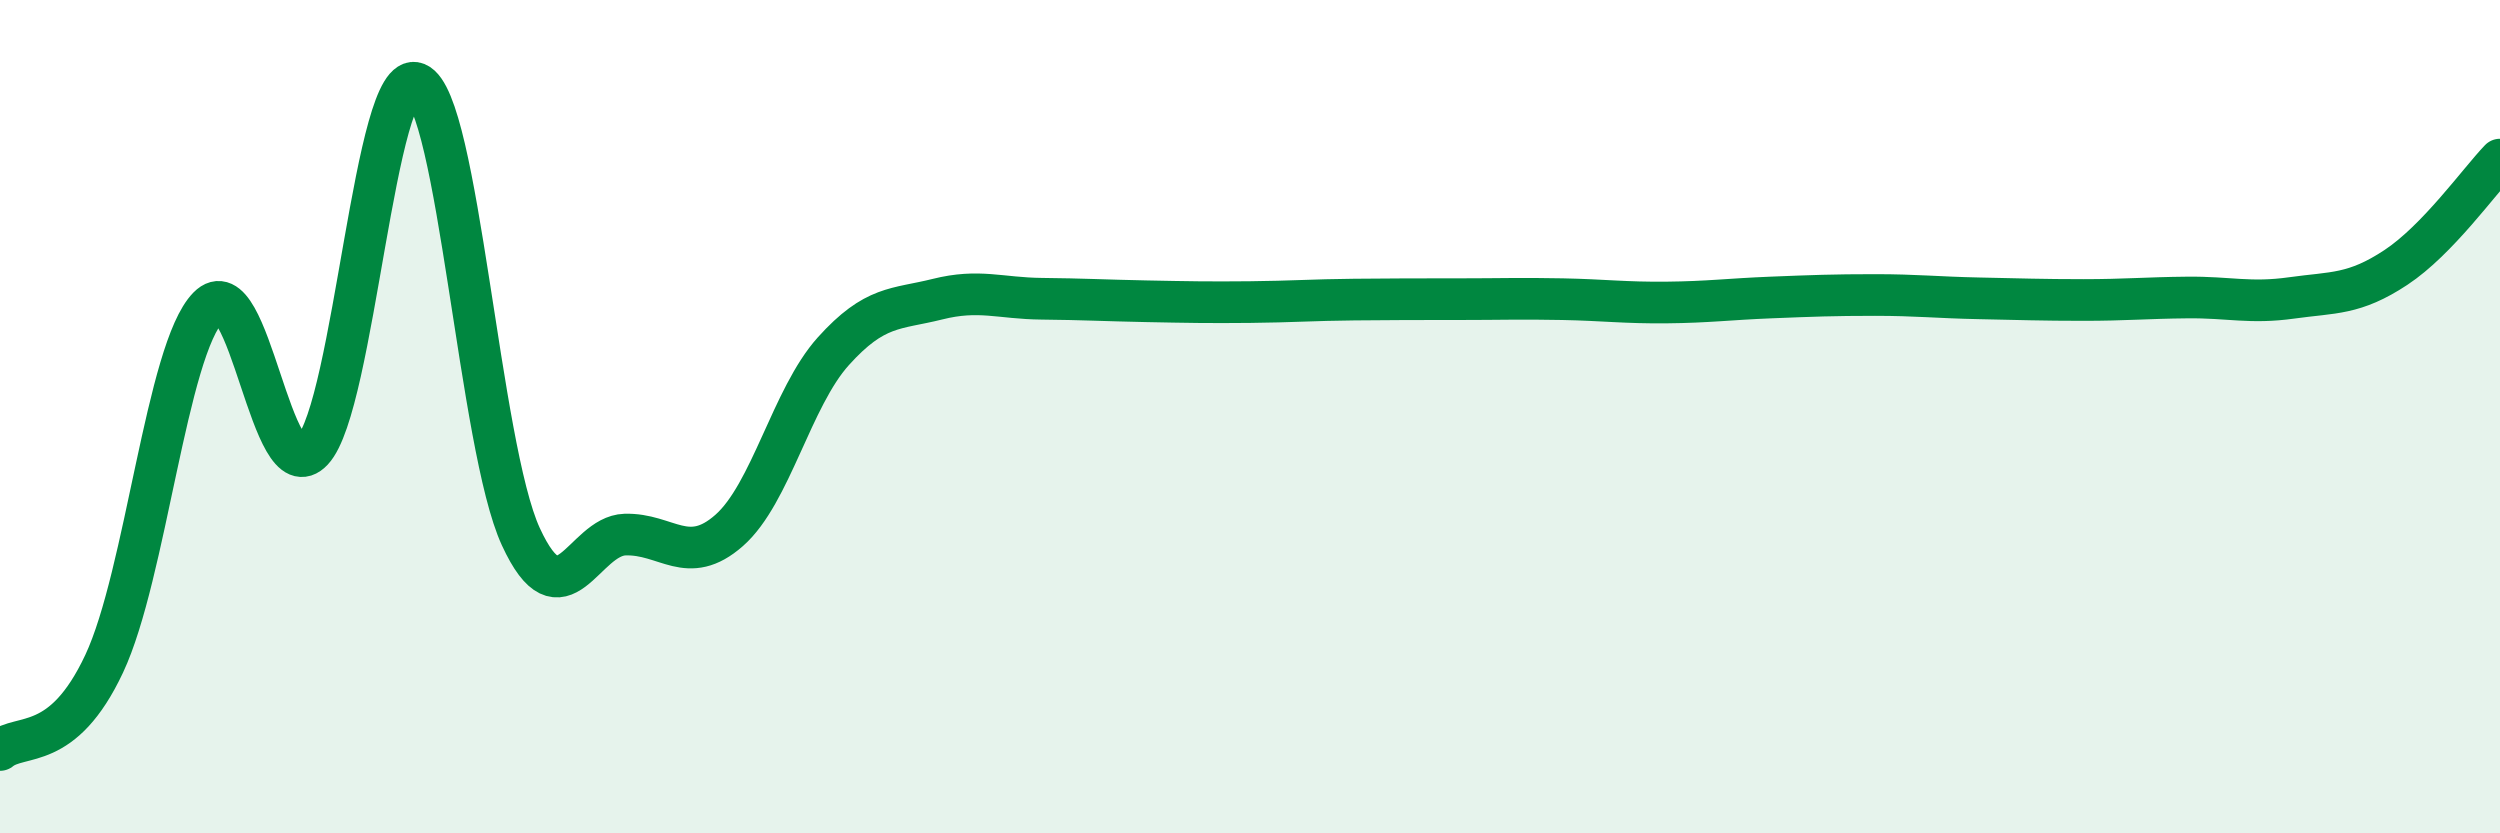
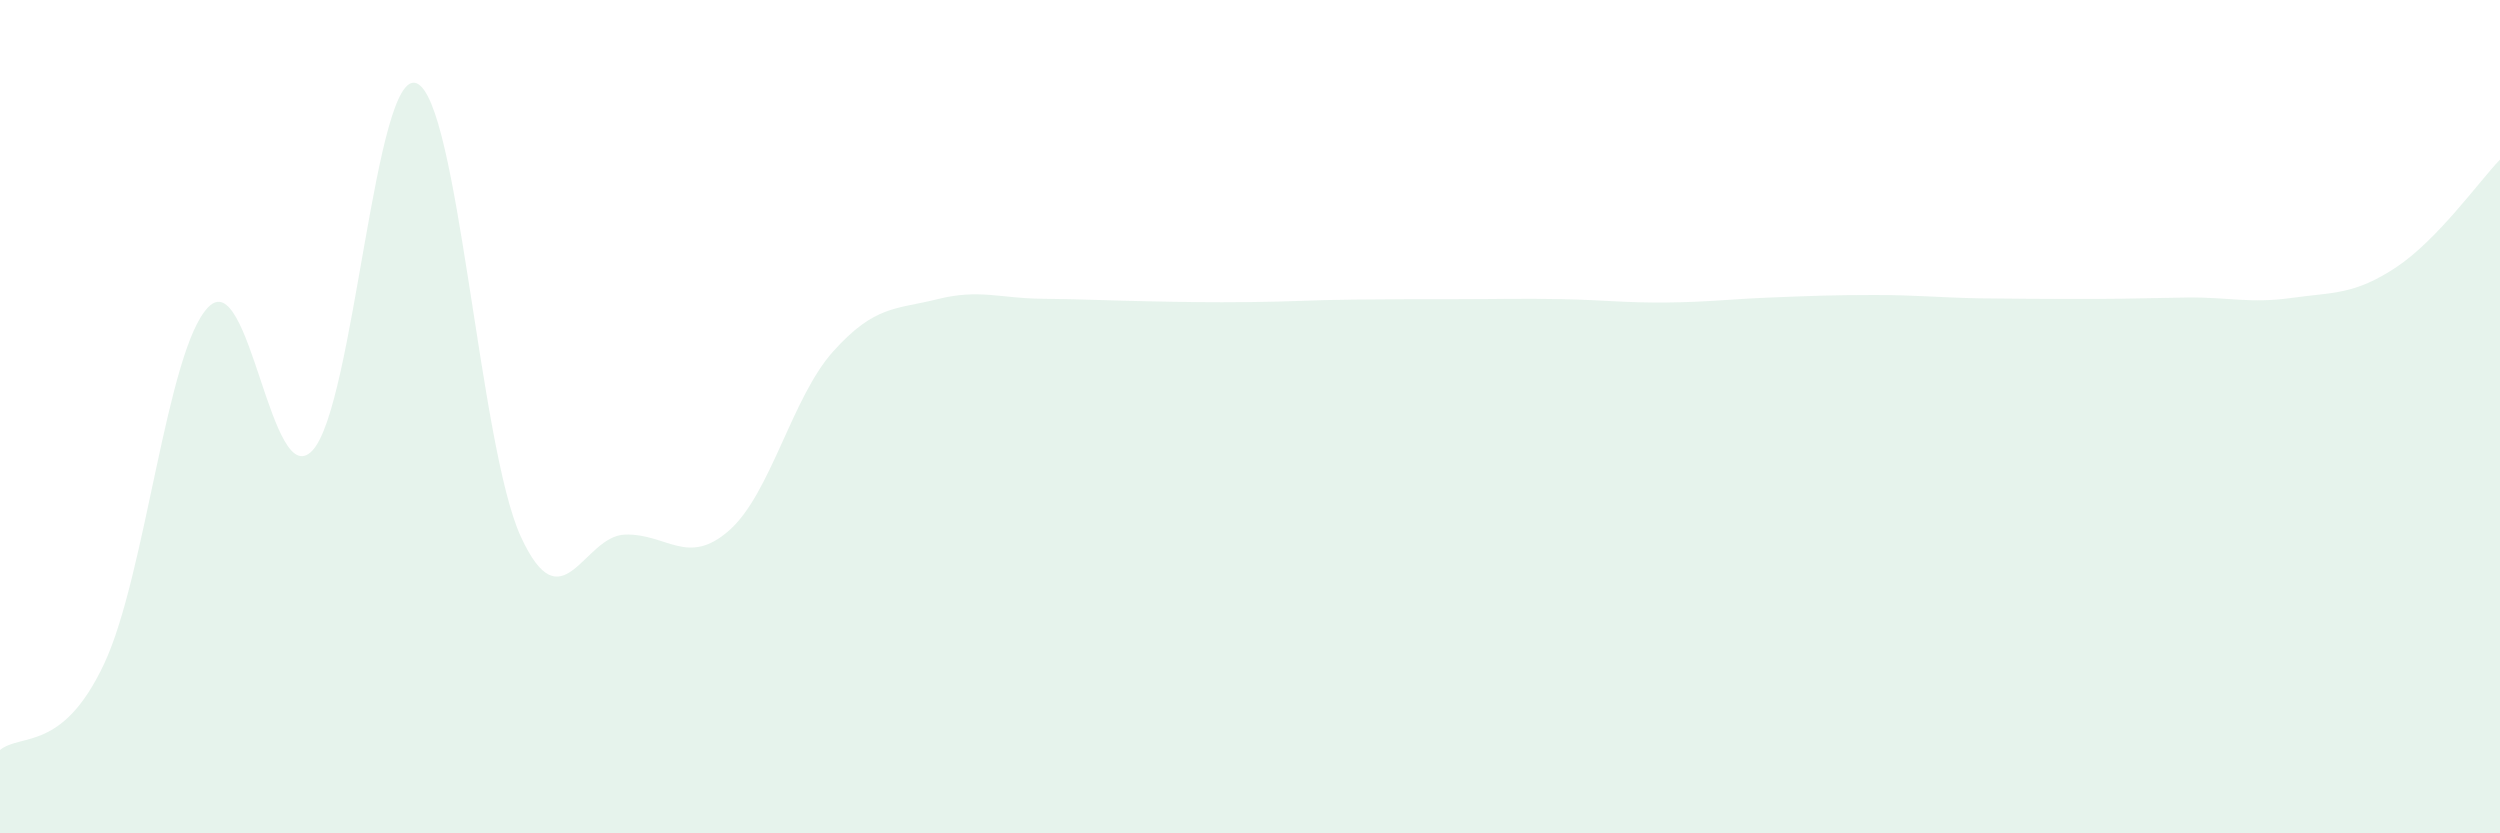
<svg xmlns="http://www.w3.org/2000/svg" width="60" height="20" viewBox="0 0 60 20">
-   <path d="M 0,18 C 0.5,17.59 1.5,18.06 2.5,15.93 C 3.5,13.8 4,8.39 5,7.37 C 6,6.35 6.5,11.88 7.5,10.81 C 8.5,9.74 9,1.59 10,2 C 11,2.41 11.5,10.71 12.5,12.88 C 13.5,15.05 14,12.86 15,12.83 C 16,12.8 16.5,13.61 17.5,12.73 C 18.5,11.85 19,9.54 20,8.43 C 21,7.32 21.5,7.43 22.5,7.18 C 23.5,6.93 24,7.16 25,7.17 C 26,7.18 26.5,7.21 27.5,7.23 C 28.5,7.25 29,7.26 30,7.25 C 31,7.24 31.5,7.2 32.5,7.19 C 33.5,7.18 34,7.18 35,7.18 C 36,7.18 36.5,7.16 37.5,7.18 C 38.5,7.2 39,7.27 40,7.26 C 41,7.25 41.5,7.18 42.5,7.14 C 43.5,7.1 44,7.08 45,7.08 C 46,7.08 46.5,7.14 47.5,7.16 C 48.5,7.18 49,7.2 50,7.2 C 51,7.2 51.5,7.15 52.5,7.14 C 53.5,7.13 54,7.29 55,7.15 C 56,7.01 56.5,7.08 57.5,6.42 C 58.5,5.76 59.5,4.35 60,3.83L60 20L0 20Z" fill="#008740" opacity="0.1" stroke-linecap="round" stroke-linejoin="round" />
-   <path d="M 0,18 C 0.5,17.59 1.5,18.06 2.5,15.93 C 3.5,13.8 4,8.39 5,7.37 C 6,6.35 6.5,11.88 7.5,10.81 C 8.5,9.74 9,1.59 10,2 C 11,2.41 11.5,10.71 12.5,12.88 C 13.5,15.05 14,12.86 15,12.83 C 16,12.8 16.5,13.61 17.5,12.73 C 18.5,11.85 19,9.54 20,8.43 C 21,7.32 21.5,7.43 22.5,7.18 C 23.5,6.93 24,7.16 25,7.17 C 26,7.18 26.5,7.21 27.5,7.23 C 28.5,7.25 29,7.26 30,7.25 C 31,7.24 31.5,7.2 32.5,7.19 C 33.5,7.18 34,7.18 35,7.18 C 36,7.18 36.5,7.16 37.5,7.18 C 38.5,7.2 39,7.27 40,7.26 C 41,7.25 41.5,7.18 42.5,7.14 C 43.5,7.1 44,7.08 45,7.08 C 46,7.08 46.5,7.14 47.5,7.16 C 48.5,7.18 49,7.2 50,7.2 C 51,7.2 51.5,7.15 52.5,7.14 C 53.5,7.13 54,7.29 55,7.15 C 56,7.01 56.5,7.08 57.5,6.42 C 58.5,5.76 59.5,4.35 60,3.83" stroke="#008740" stroke-width="1" fill="none" stroke-linecap="round" stroke-linejoin="round" />
+   <path d="M 0,18 C 0.5,17.59 1.5,18.06 2.5,15.93 C 3.5,13.8 4,8.39 5,7.37 C 6,6.35 6.5,11.88 7.5,10.81 C 8.5,9.74 9,1.59 10,2 C 11,2.41 11.5,10.71 12.5,12.88 C 13.5,15.05 14,12.86 15,12.83 C 16,12.8 16.5,13.61 17.5,12.73 C 18.5,11.85 19,9.54 20,8.43 C 21,7.32 21.5,7.43 22.5,7.18 C 23.5,6.93 24,7.16 25,7.17 C 26,7.18 26.5,7.21 27.5,7.23 C 28.5,7.25 29,7.26 30,7.25 C 31,7.24 31.5,7.2 32.5,7.19 C 33.5,7.18 34,7.18 35,7.18 C 36,7.18 36.5,7.16 37.5,7.18 C 38.5,7.2 39,7.27 40,7.26 C 41,7.25 41.5,7.18 42.5,7.14 C 43.5,7.1 44,7.08 45,7.08 C 46,7.08 46.5,7.14 47.5,7.16 C 51,7.2 51.5,7.15 52.5,7.14 C 53.5,7.13 54,7.29 55,7.15 C 56,7.01 56.5,7.08 57.5,6.42 C 58.5,5.76 59.5,4.35 60,3.83L60 20L0 20Z" fill="#008740" opacity="0.1" stroke-linecap="round" stroke-linejoin="round" />
</svg>